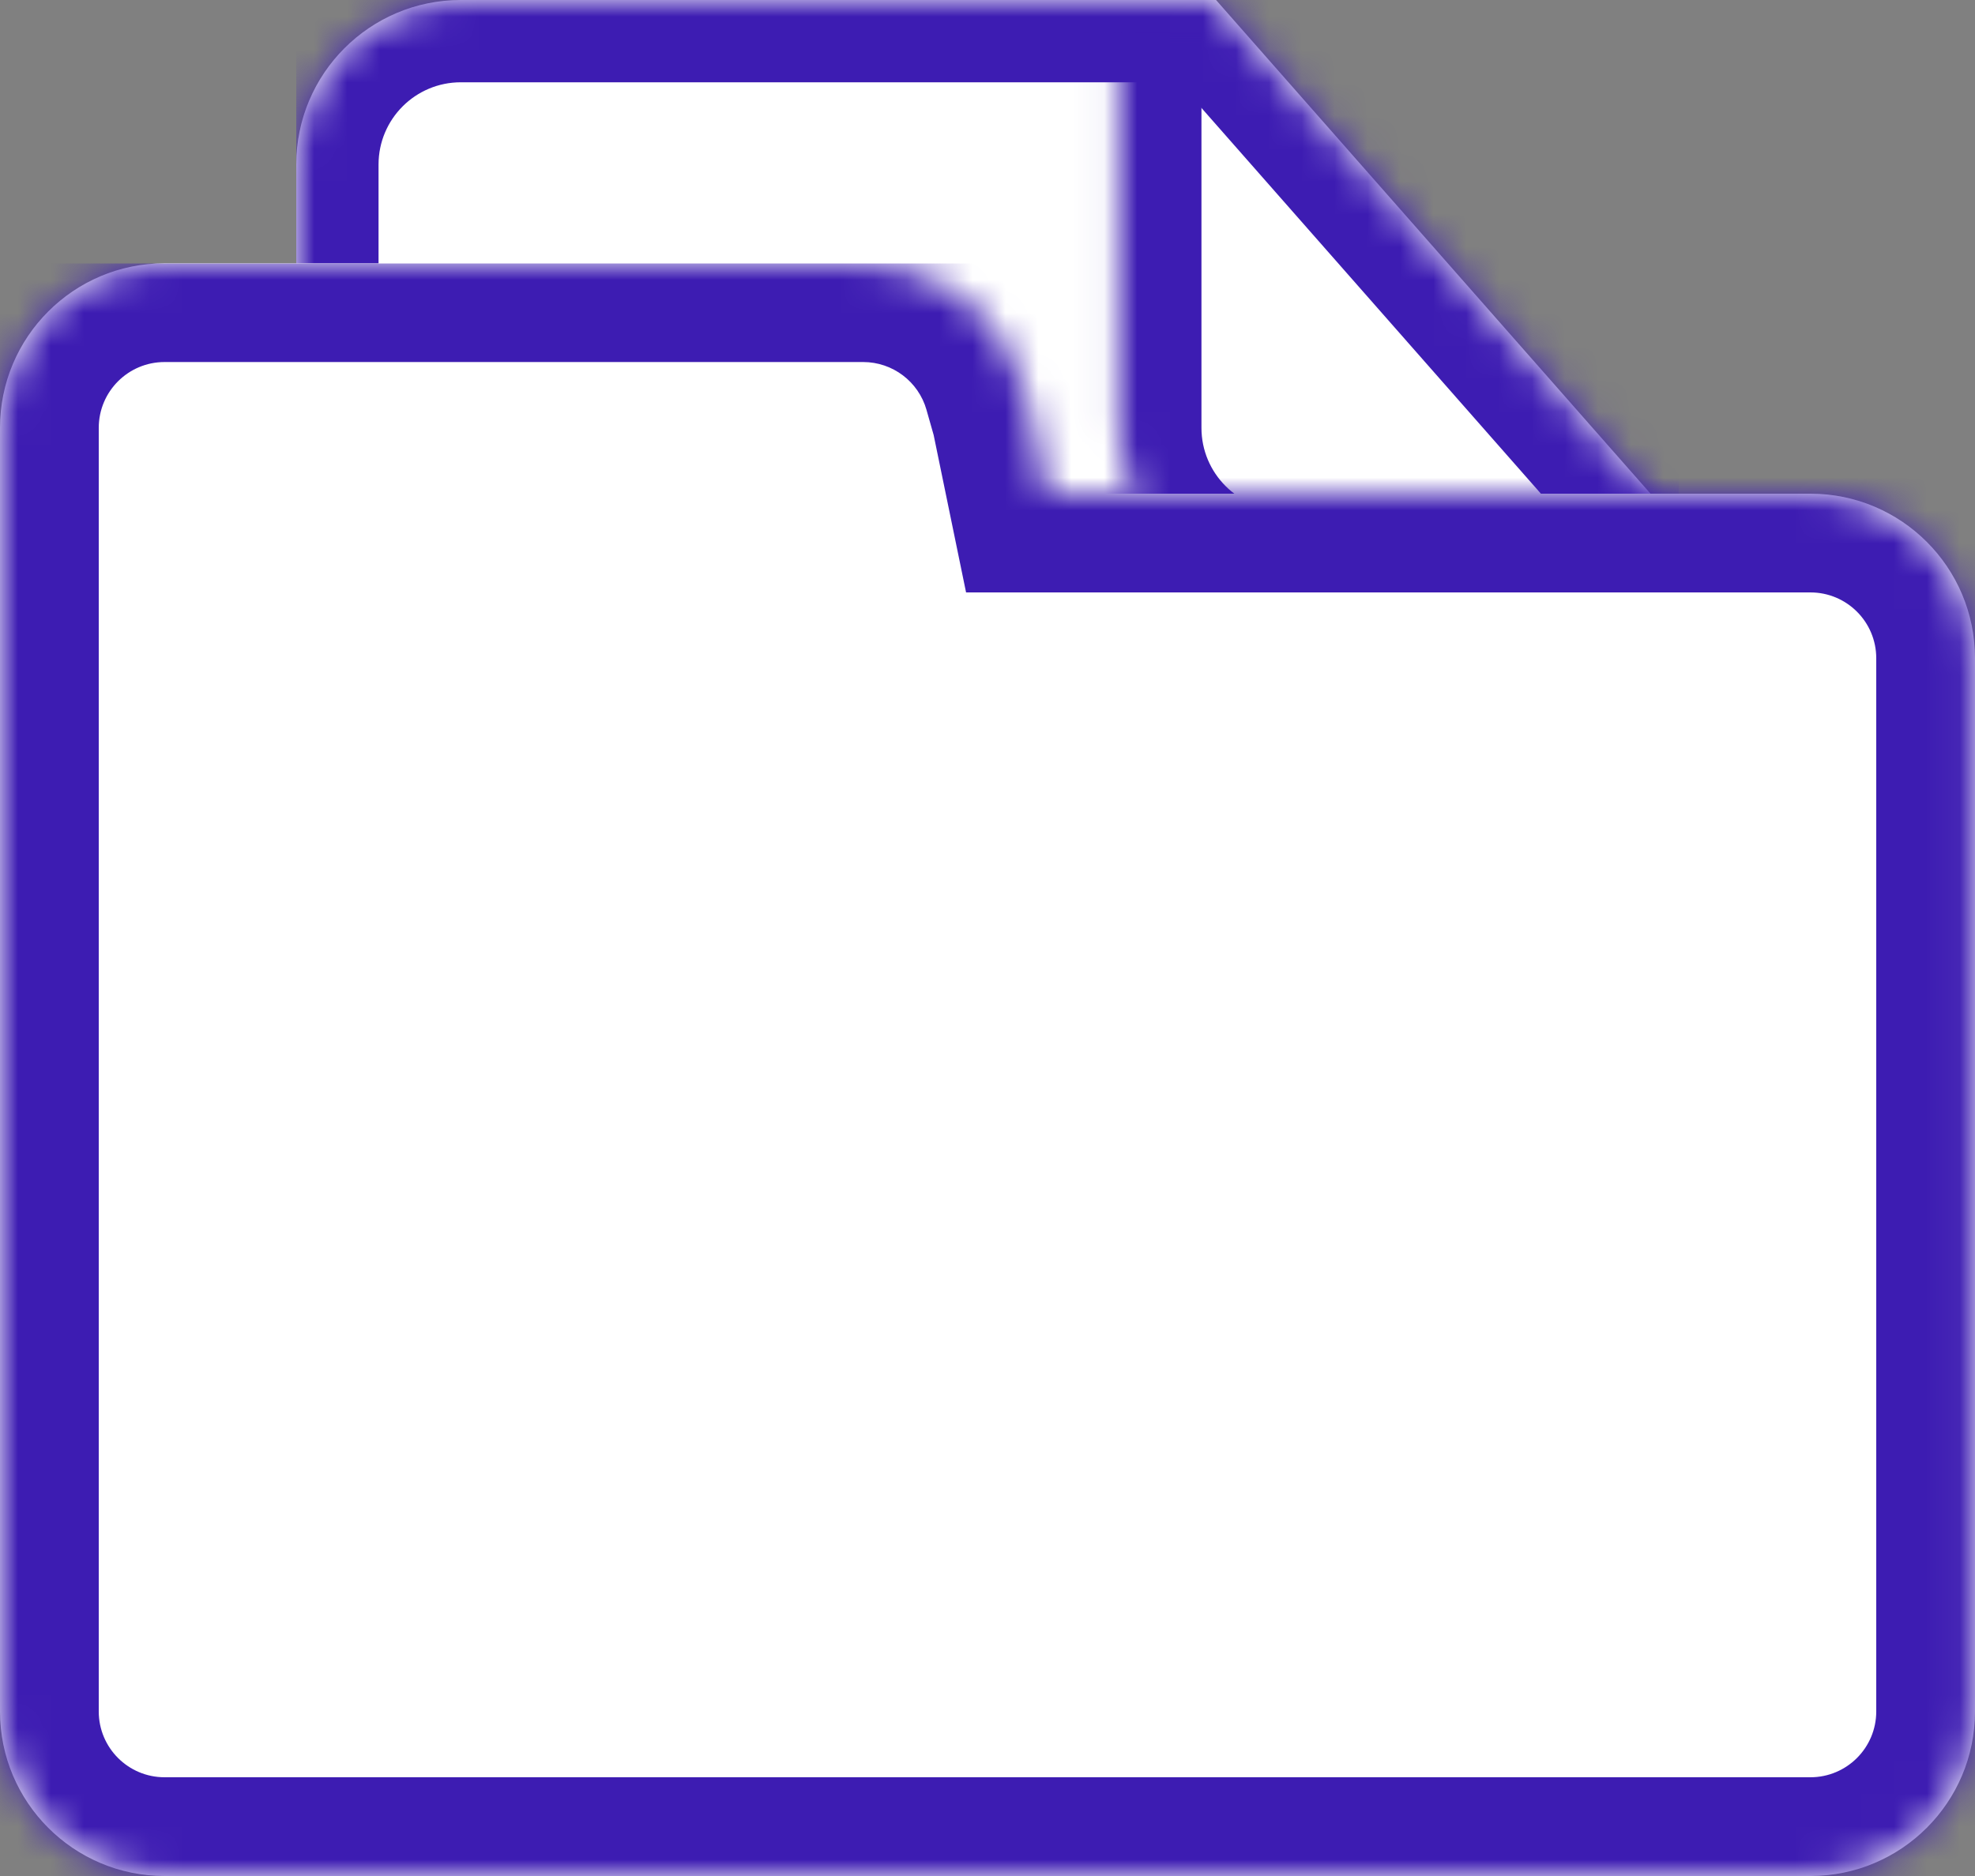
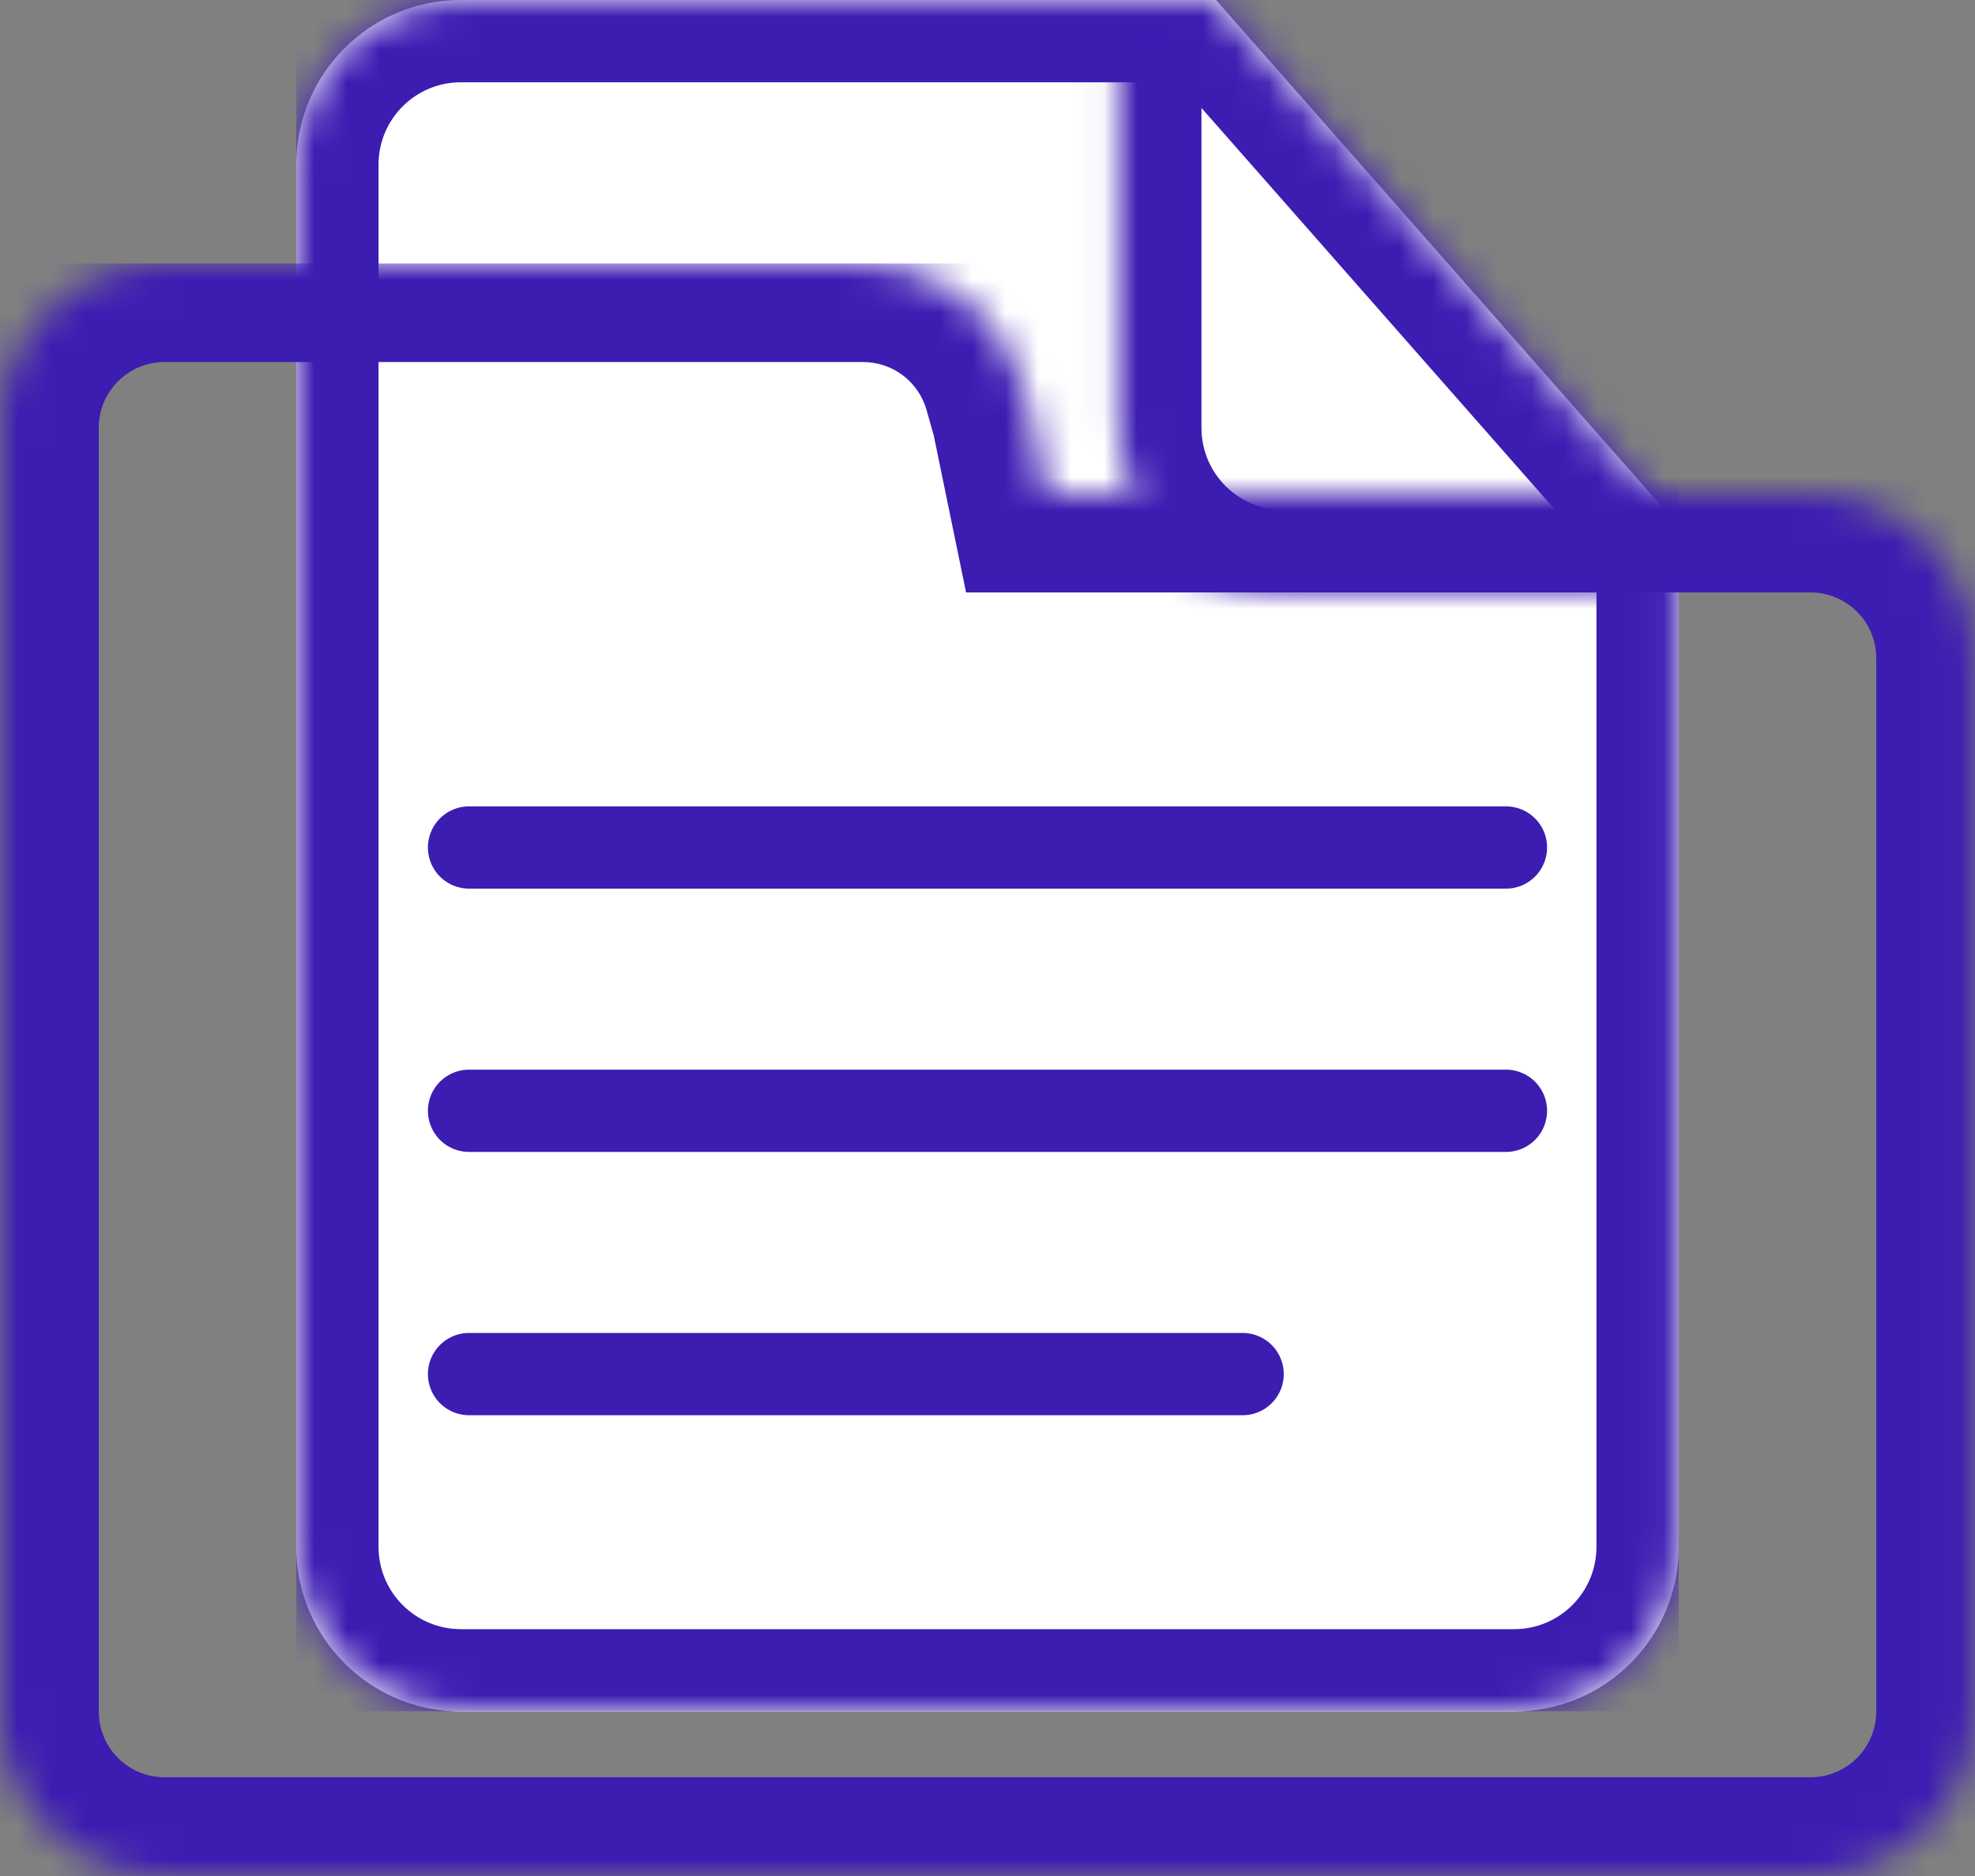
<svg xmlns="http://www.w3.org/2000/svg" width="60" height="57" viewBox="32.958 47 60 57" fill="none">
  <rect x="32.958" y="47" width="60" height="57" fill="#808080" stroke="none" />
  <g clip-path="url(#clip0_9097_1573)">
    <mask id="path-1-inside-1_9097_1573" fill="white">
      <path d="M83.958 62.975V94C83.958 96.761 81.719 99 78.958 99H46.958C44.197 99 41.958 96.761 41.958 94V52C41.958 49.239 44.197 47 46.958 47H69.901L83.958 62.975Z" />
    </mask>
    <path d="M83.958 62.975V94C83.958 96.761 81.719 99 78.958 99H46.958C44.197 99 41.958 96.761 41.958 94V52C41.958 49.239 44.197 47 46.958 47H69.901L83.958 62.975Z" fill="white" />
    <path d="M83.958 62.975H86.458V62.031L85.835 61.323L83.958 62.975ZM83.958 94H86.458H83.958ZM78.958 99V101.5V99ZM46.958 99L46.958 101.5H46.958V99ZM41.958 94H39.458H41.958ZM41.958 52H39.458H41.958ZM46.958 47V44.5V47ZM69.901 47L71.778 45.349L71.032 44.5H69.901V47ZM83.958 62.975H81.458V94H83.958H86.458V62.975H83.958ZM83.958 94H81.458C81.458 95.381 80.339 96.5 78.958 96.5V99V101.5C83.1 101.5 86.458 98.142 86.458 94H83.958ZM78.958 99V96.5H46.958V99V101.5H78.958V99ZM46.958 99L46.958 96.5C45.577 96.5 44.458 95.381 44.458 94H41.958H39.458C39.458 98.142 42.816 101.5 46.958 101.5L46.958 99ZM41.958 94H44.458V52H41.958H39.458V94H41.958ZM41.958 52H44.458C44.458 50.619 45.577 49.5 46.958 49.5V47V44.5C42.816 44.5 39.458 47.858 39.458 52H41.958ZM46.958 47V49.5H69.901V47V44.5H46.958V47ZM69.901 47L68.025 48.651L82.081 64.626L83.958 62.975L85.835 61.323L71.778 45.349L69.901 47Z" fill="#3D1CB2" mask="url(#path-1-inside-1_9097_1573)" />
    <mask id="path-3-inside-2_9097_1573" fill="white">
      <path d="M66.958 48H81.958V65H71.958C69.197 65 66.958 62.761 66.958 60V48Z" />
    </mask>
    <path d="M66.958 48H81.958H66.958ZM81.958 67.5H71.958C67.816 67.5 64.458 64.142 64.458 60H69.458C69.458 61.381 70.577 62.5 71.958 62.5H81.958V67.5ZM71.958 67.5C67.816 67.5 64.458 64.142 64.458 60V48H69.458V60C69.458 61.381 70.577 62.5 71.958 62.5V67.5ZM81.958 48V65V48Z" fill="#3D1CB2" mask="url(#path-3-inside-2_9097_1573)" />
    <mask id="path-5-inside-3_9097_1573" fill="white">
      <rect x="46.958" y="52" width="16" height="15" rx="2" />
    </mask>
    <rect x="46.958" y="52" width="16" height="15" rx="2" fill="white" stroke="#3D1CB2" stroke-width="5" mask="url(#path-5-inside-3_9097_1573)" />
    <line x1="47.208" y1="72.75" x2="78.708" y2="72.75" stroke="#3D1CB2" stroke-width="2.5" stroke-linecap="round" />
    <line x1="47.208" y1="80.75" x2="78.708" y2="80.75" stroke="#3D1CB2" stroke-width="2.5" stroke-linecap="round" />
    <line x1="47.208" y1="88.75" x2="70.708" y2="88.75" stroke="#3D1CB2" stroke-width="2.5" stroke-linecap="round" />
  </g>
  <g clip-path="url(#clip1_9097_1573)">
    <mask id="path-9-inside-4_9097_1573" fill="white">
      <path d="M59.182 55C61.416 55 63.379 56.483 63.99 58.633L64.237 59.5L64.752 62H87.958C90.719 62 92.958 64.239 92.958 67V99C92.958 101.761 90.719 104 87.958 104H37.958C35.197 104 32.958 101.761 32.958 99V60C32.958 57.239 35.197 55 37.958 55H59.182Z" />
    </mask>
-     <path d="M59.182 55C61.416 55 63.379 56.483 63.99 58.633L64.237 59.5L64.752 62H87.958C90.719 62 92.958 64.239 92.958 67V99C92.958 101.761 90.719 104 87.958 104H37.958C35.197 104 32.958 101.761 32.958 99V60C32.958 57.239 35.197 55 37.958 55H59.182Z" fill="white" />
    <path d="M59.182 55L59.182 52H59.182V55ZM63.99 58.633L61.105 59.453L61.105 59.455L63.99 58.633ZM64.237 59.5L67.176 58.895L67.153 58.786L67.123 58.678L64.237 59.5ZM64.752 62L61.814 62.605L62.307 65H64.752V62ZM92.958 99L95.958 99V99H92.958ZM87.958 104V107V104ZM32.958 99H29.958V99L32.958 99ZM59.182 55L59.181 58C60.075 58 60.86 58.593 61.105 59.453L63.99 58.633L66.876 57.812C65.898 54.374 62.758 52 59.182 52L59.182 55ZM63.99 58.633L61.105 59.455L61.352 60.322L64.237 59.5L67.123 58.678L66.875 57.811L63.99 58.633ZM64.237 59.5L61.299 60.105L61.814 62.605L64.752 62L67.69 61.395L67.176 58.895L64.237 59.5ZM64.752 62V65H87.958V62V59H64.752V62ZM87.958 62V65C89.063 65 89.958 65.895 89.958 67H92.958H95.958C95.958 62.582 92.376 59 87.958 59V62ZM92.958 67H89.958V99H92.958H95.958V67H92.958ZM92.958 99L89.958 99C89.958 100.105 89.062 101 87.958 101V104V107C92.376 107 95.958 103.418 95.958 99L92.958 99ZM87.958 104V101H37.958V104V107H87.958V104ZM37.958 104V101C36.853 101 35.958 100.105 35.958 99L32.958 99L29.958 99C29.958 103.418 33.54 107 37.958 107V104ZM32.958 99H35.958V60H32.958H29.958V99H32.958ZM32.958 60H35.958C35.958 58.895 36.853 58 37.958 58V55V52C33.54 52 29.958 55.582 29.958 60H32.958ZM37.958 55V58H59.182V55V52H37.958V55Z" fill="#3D1CB2" mask="url(#path-9-inside-4_9097_1573)" />
  </g>
  <defs>
    <clipPath id="clip0_9097_1573">
      <rect width="42" height="52" fill="white" transform="translate(41.958 47)" />
    </clipPath>
    <clipPath id="clip1_9097_1573">
      <rect width="60" height="49" fill="white" transform="translate(32.958 55)" />
    </clipPath>
  </defs>
</svg>